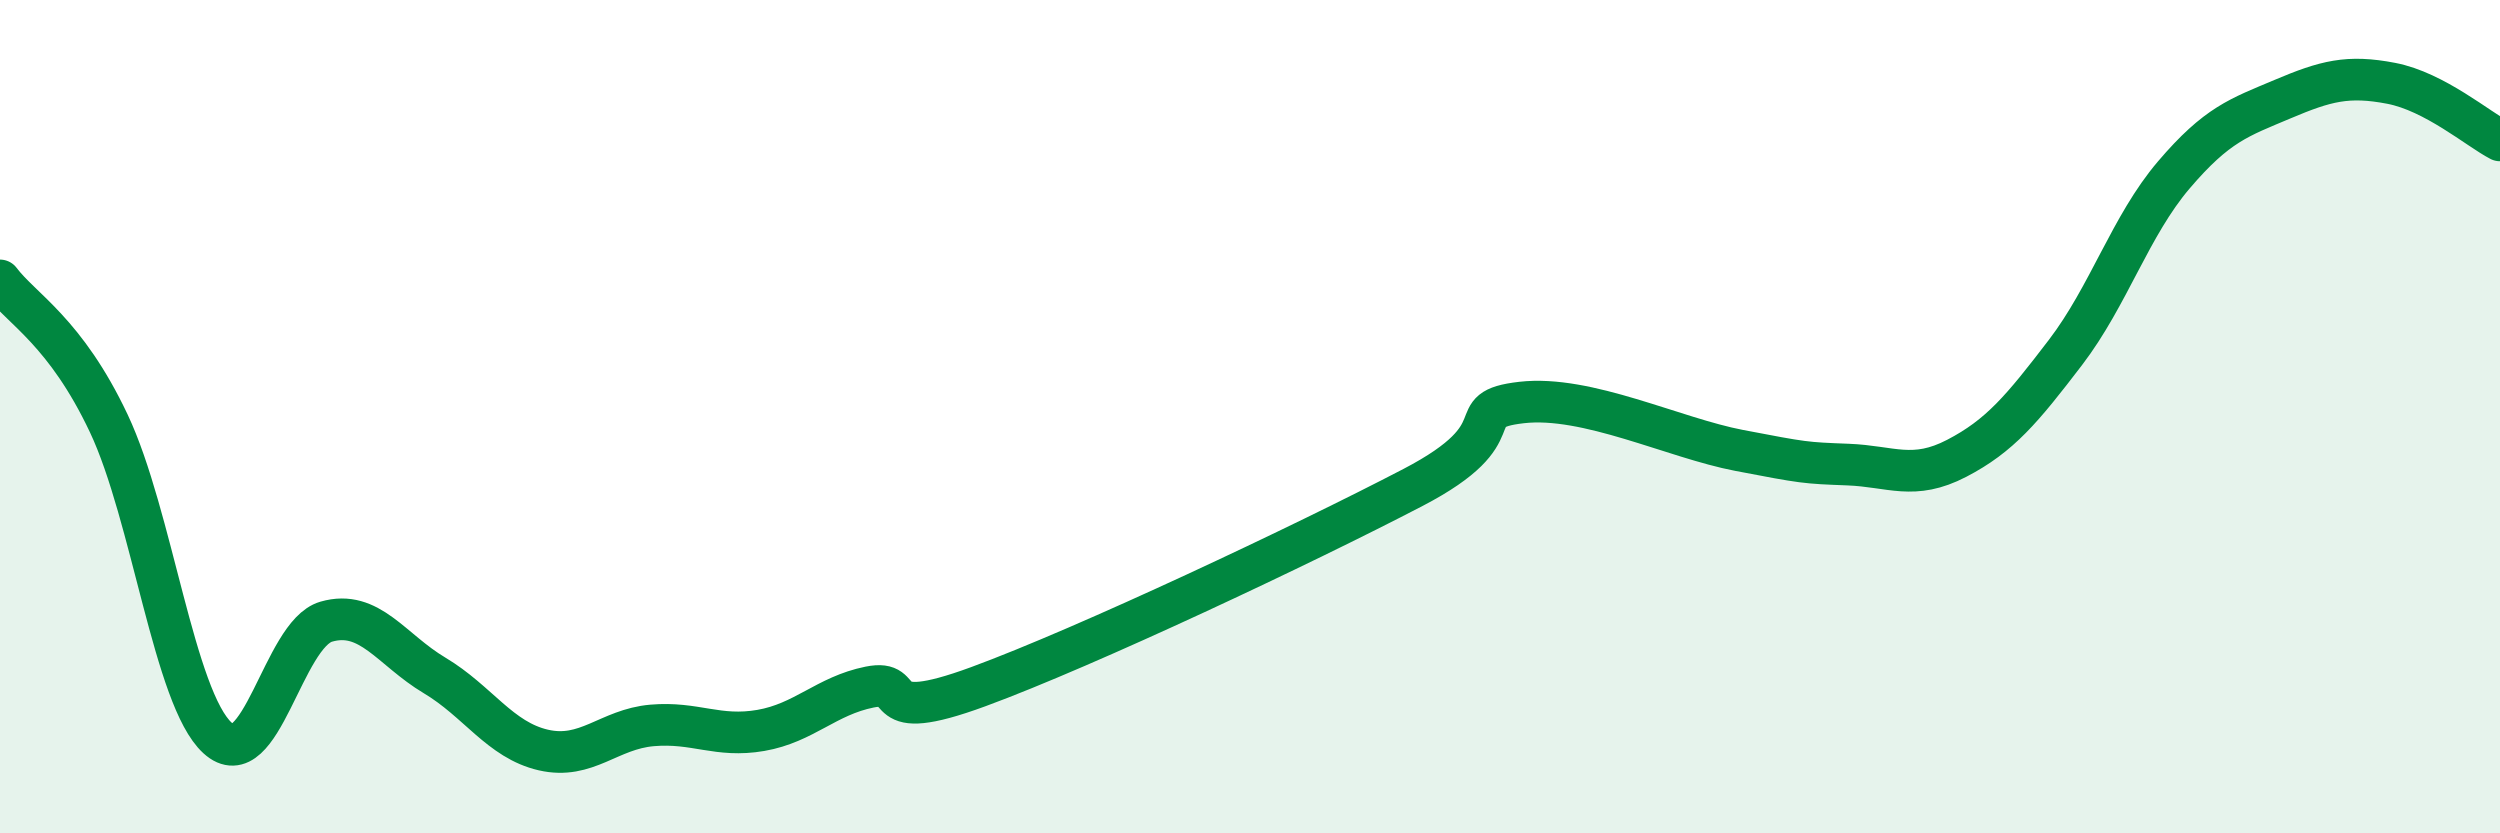
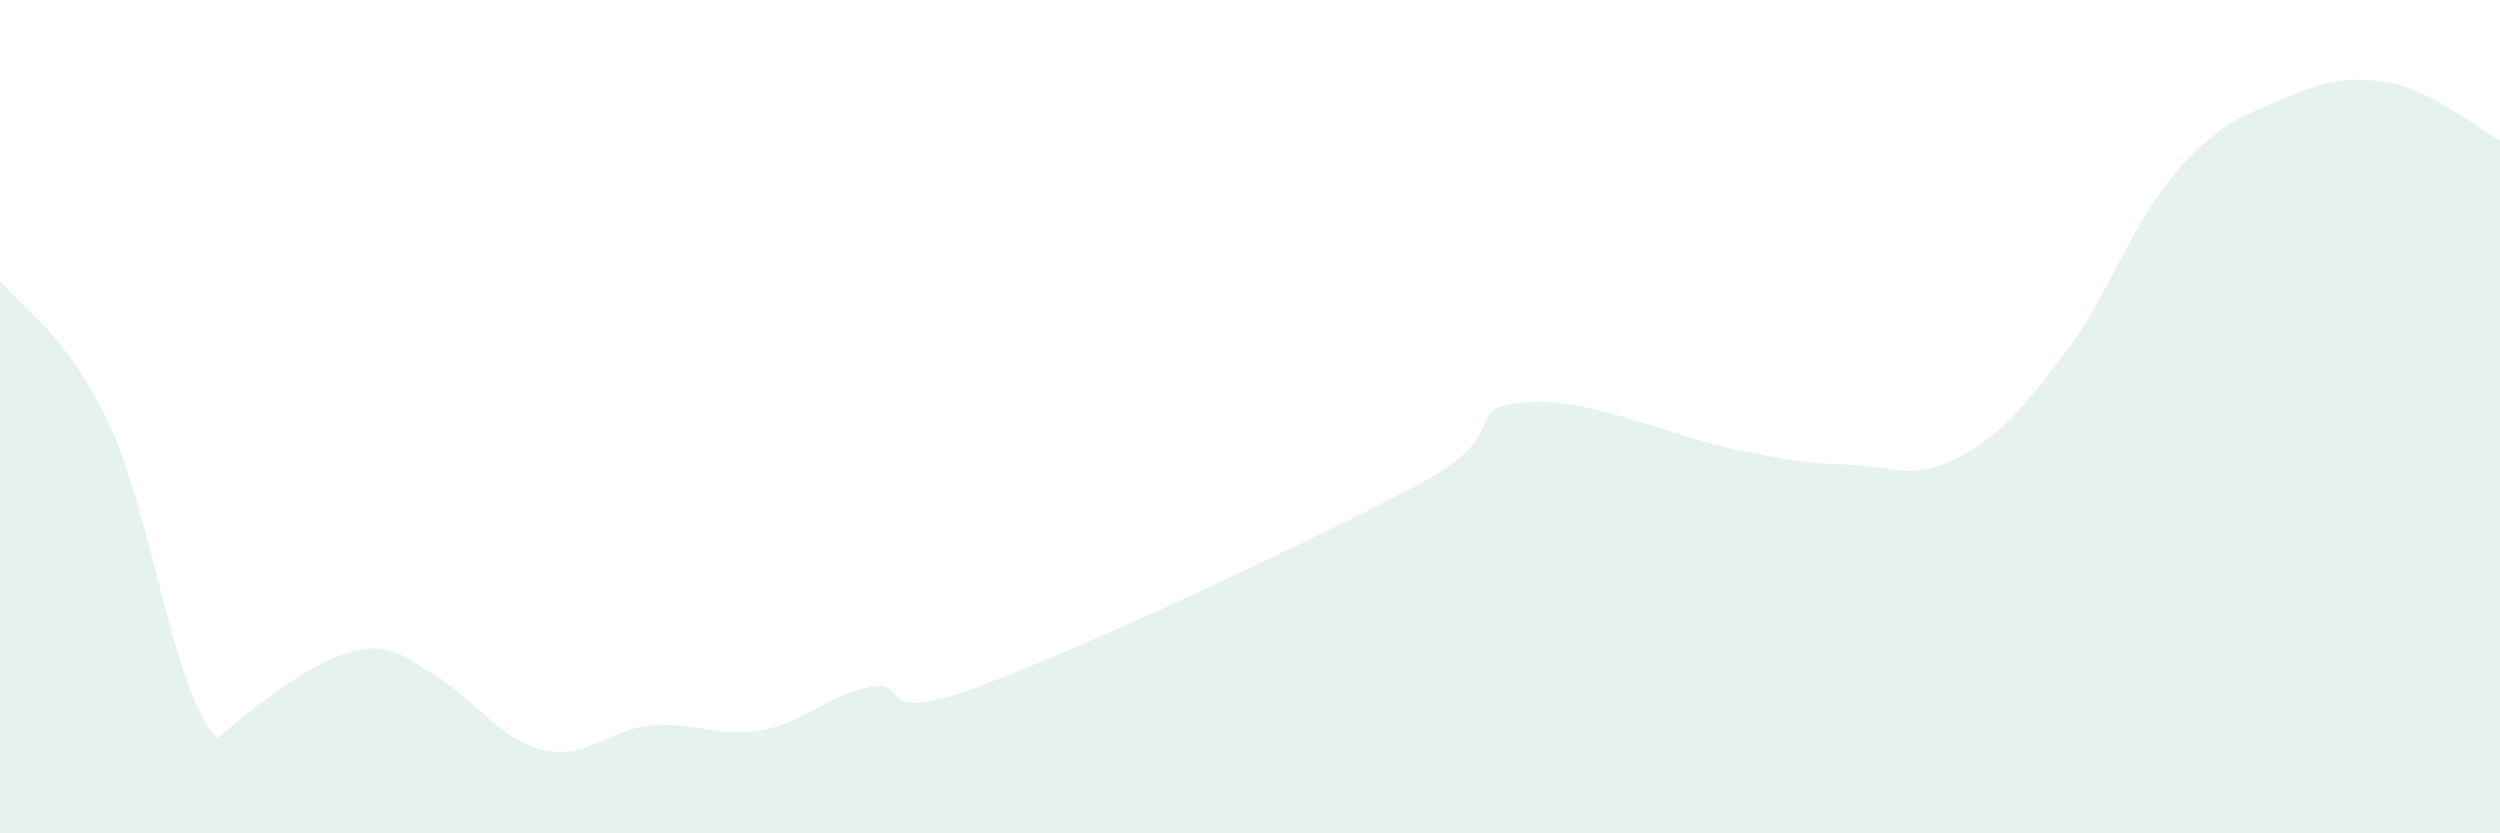
<svg xmlns="http://www.w3.org/2000/svg" width="60" height="20" viewBox="0 0 60 20">
-   <path d="M 0,6.73 C 0.52,7.42 1.57,7.96 2.61,10.16 C 3.65,12.36 4.18,16.76 5.22,17.71 C 6.26,18.66 6.79,15.22 7.83,14.92 C 8.87,14.62 9.39,15.59 10.43,16.21 C 11.47,16.83 12,17.76 13.04,18 C 14.08,18.24 14.61,17.5 15.65,17.41 C 16.69,17.32 17.22,17.71 18.26,17.53 C 19.3,17.35 19.83,16.7 20.87,16.49 C 21.91,16.28 20.87,17.44 23.48,16.48 C 26.09,15.52 31.3,13.06 33.91,11.7 C 36.52,10.34 34.95,9.84 36.52,9.66 C 38.09,9.48 40.17,10.51 41.74,10.81 C 43.31,11.11 43.31,11.11 44.35,11.15 C 45.39,11.19 45.92,11.54 46.96,11 C 48,10.46 48.53,9.82 49.57,8.46 C 50.61,7.1 51.13,5.42 52.17,4.2 C 53.21,2.98 53.74,2.82 54.78,2.38 C 55.82,1.94 56.35,1.8 57.39,2 C 58.43,2.2 59.48,3.1 60,3.37L60 20L0 20Z" fill="#008740" opacity="0.1" stroke-linecap="round" stroke-linejoin="round" />
-   <path d="M 0,6.73 C 0.52,7.42 1.57,7.96 2.61,10.16 C 3.65,12.36 4.18,16.76 5.22,17.71 C 6.26,18.66 6.79,15.22 7.83,14.92 C 8.87,14.62 9.39,15.59 10.43,16.21 C 11.47,16.83 12,17.76 13.04,18 C 14.08,18.24 14.61,17.5 15.65,17.41 C 16.69,17.32 17.22,17.71 18.26,17.53 C 19.3,17.35 19.83,16.7 20.87,16.49 C 21.91,16.28 20.87,17.44 23.48,16.48 C 26.09,15.52 31.3,13.06 33.91,11.7 C 36.52,10.34 34.95,9.84 36.52,9.66 C 38.09,9.48 40.17,10.51 41.74,10.81 C 43.31,11.11 43.31,11.11 44.35,11.15 C 45.39,11.19 45.92,11.54 46.96,11 C 48,10.46 48.53,9.82 49.57,8.46 C 50.61,7.1 51.13,5.42 52.17,4.2 C 53.21,2.98 53.74,2.82 54.78,2.38 C 55.82,1.94 56.35,1.8 57.39,2 C 58.43,2.2 59.48,3.1 60,3.37" stroke="#008740" stroke-width="1" fill="none" stroke-linecap="round" stroke-linejoin="round" />
+   <path d="M 0,6.73 C 0.52,7.42 1.57,7.96 2.61,10.16 C 3.65,12.36 4.18,16.76 5.22,17.71 C 8.87,14.62 9.39,15.59 10.43,16.21 C 11.47,16.83 12,17.76 13.04,18 C 14.08,18.24 14.61,17.5 15.65,17.41 C 16.69,17.32 17.22,17.71 18.26,17.53 C 19.3,17.35 19.83,16.7 20.87,16.49 C 21.91,16.28 20.87,17.44 23.48,16.48 C 26.09,15.52 31.3,13.06 33.91,11.7 C 36.52,10.34 34.95,9.84 36.52,9.66 C 38.09,9.48 40.17,10.51 41.74,10.81 C 43.31,11.11 43.31,11.11 44.35,11.15 C 45.39,11.19 45.92,11.54 46.96,11 C 48,10.46 48.53,9.82 49.57,8.46 C 50.61,7.1 51.13,5.42 52.17,4.2 C 53.21,2.98 53.74,2.82 54.78,2.38 C 55.82,1.94 56.35,1.8 57.39,2 C 58.43,2.2 59.48,3.1 60,3.37L60 20L0 20Z" fill="#008740" opacity="0.1" stroke-linecap="round" stroke-linejoin="round" />
</svg>